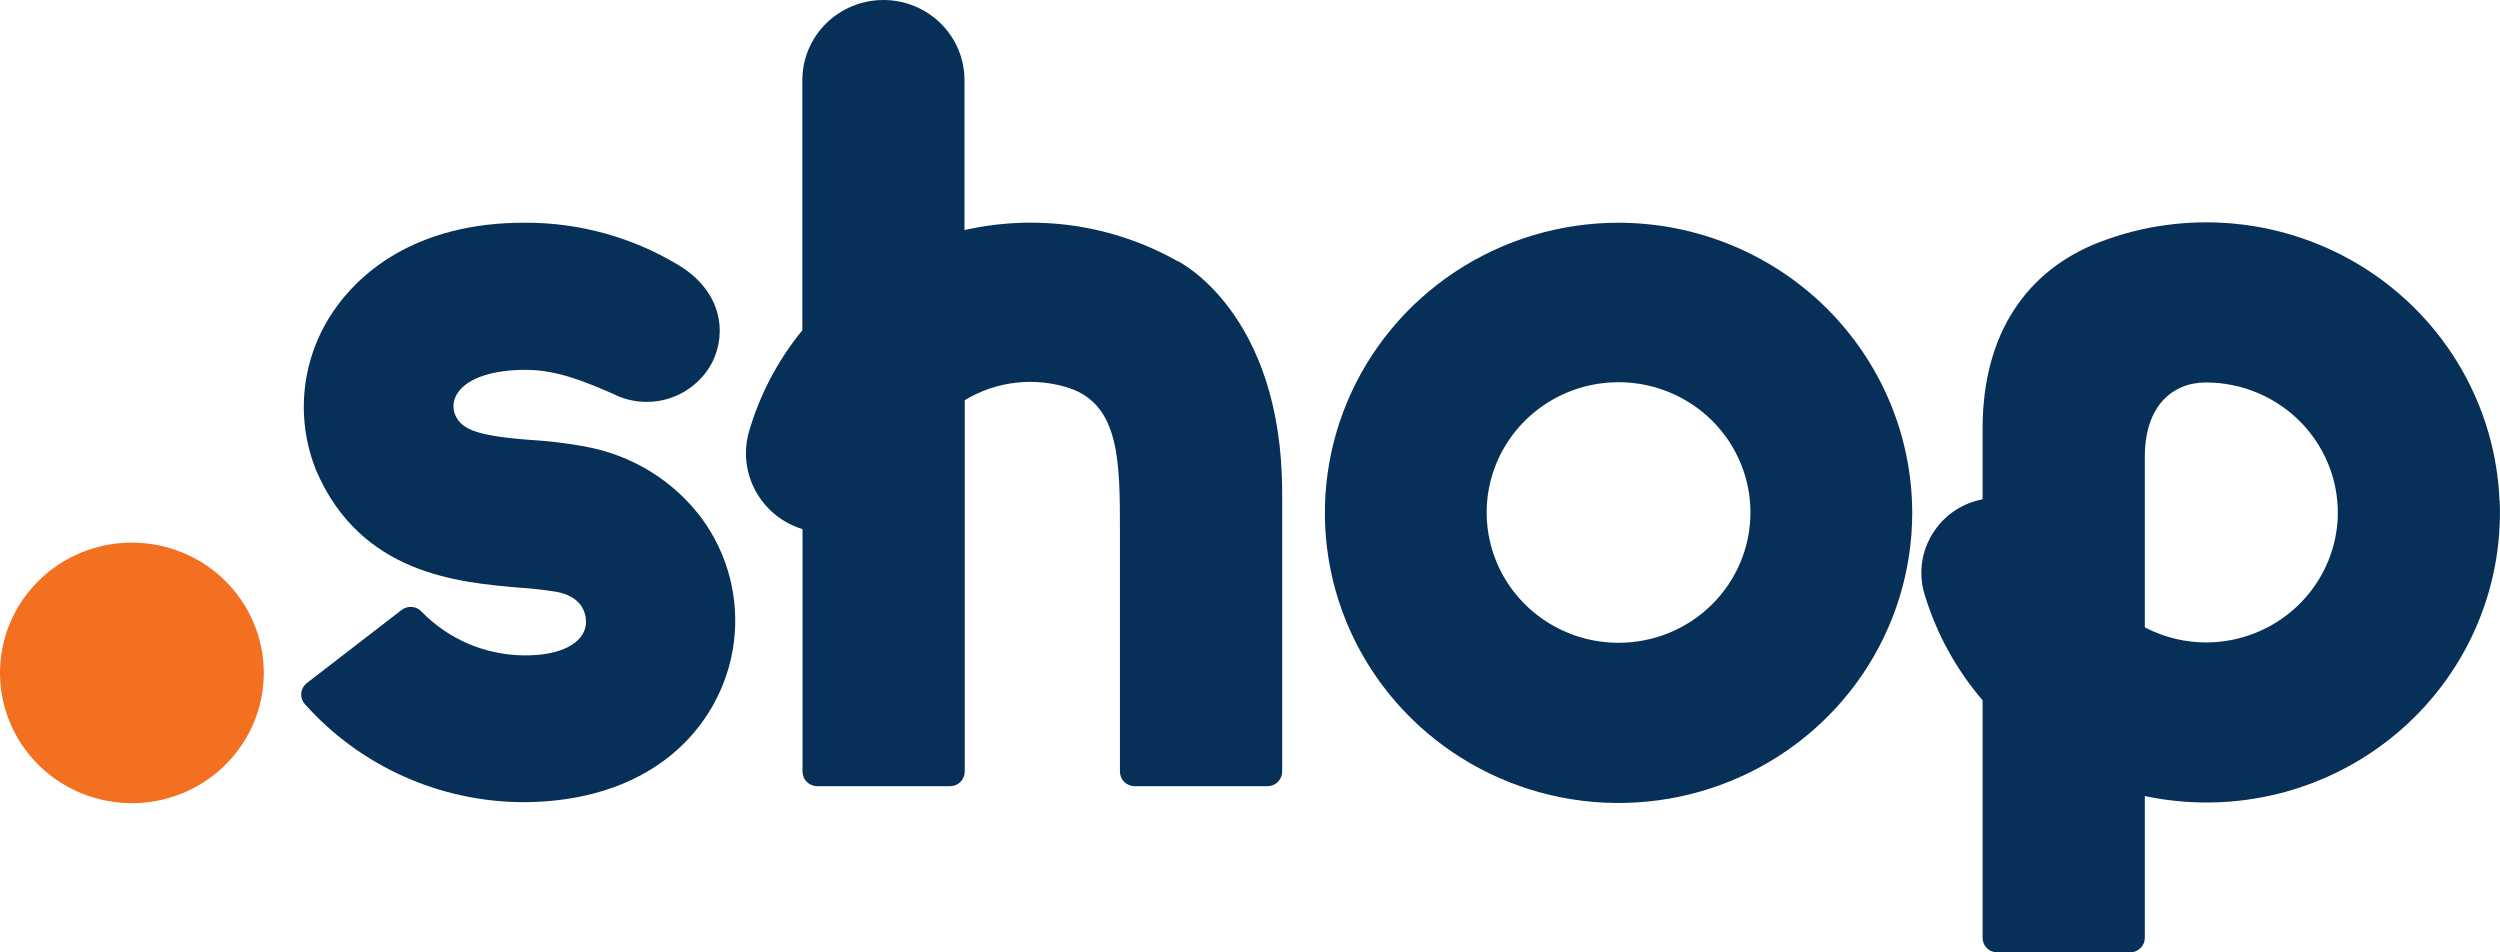
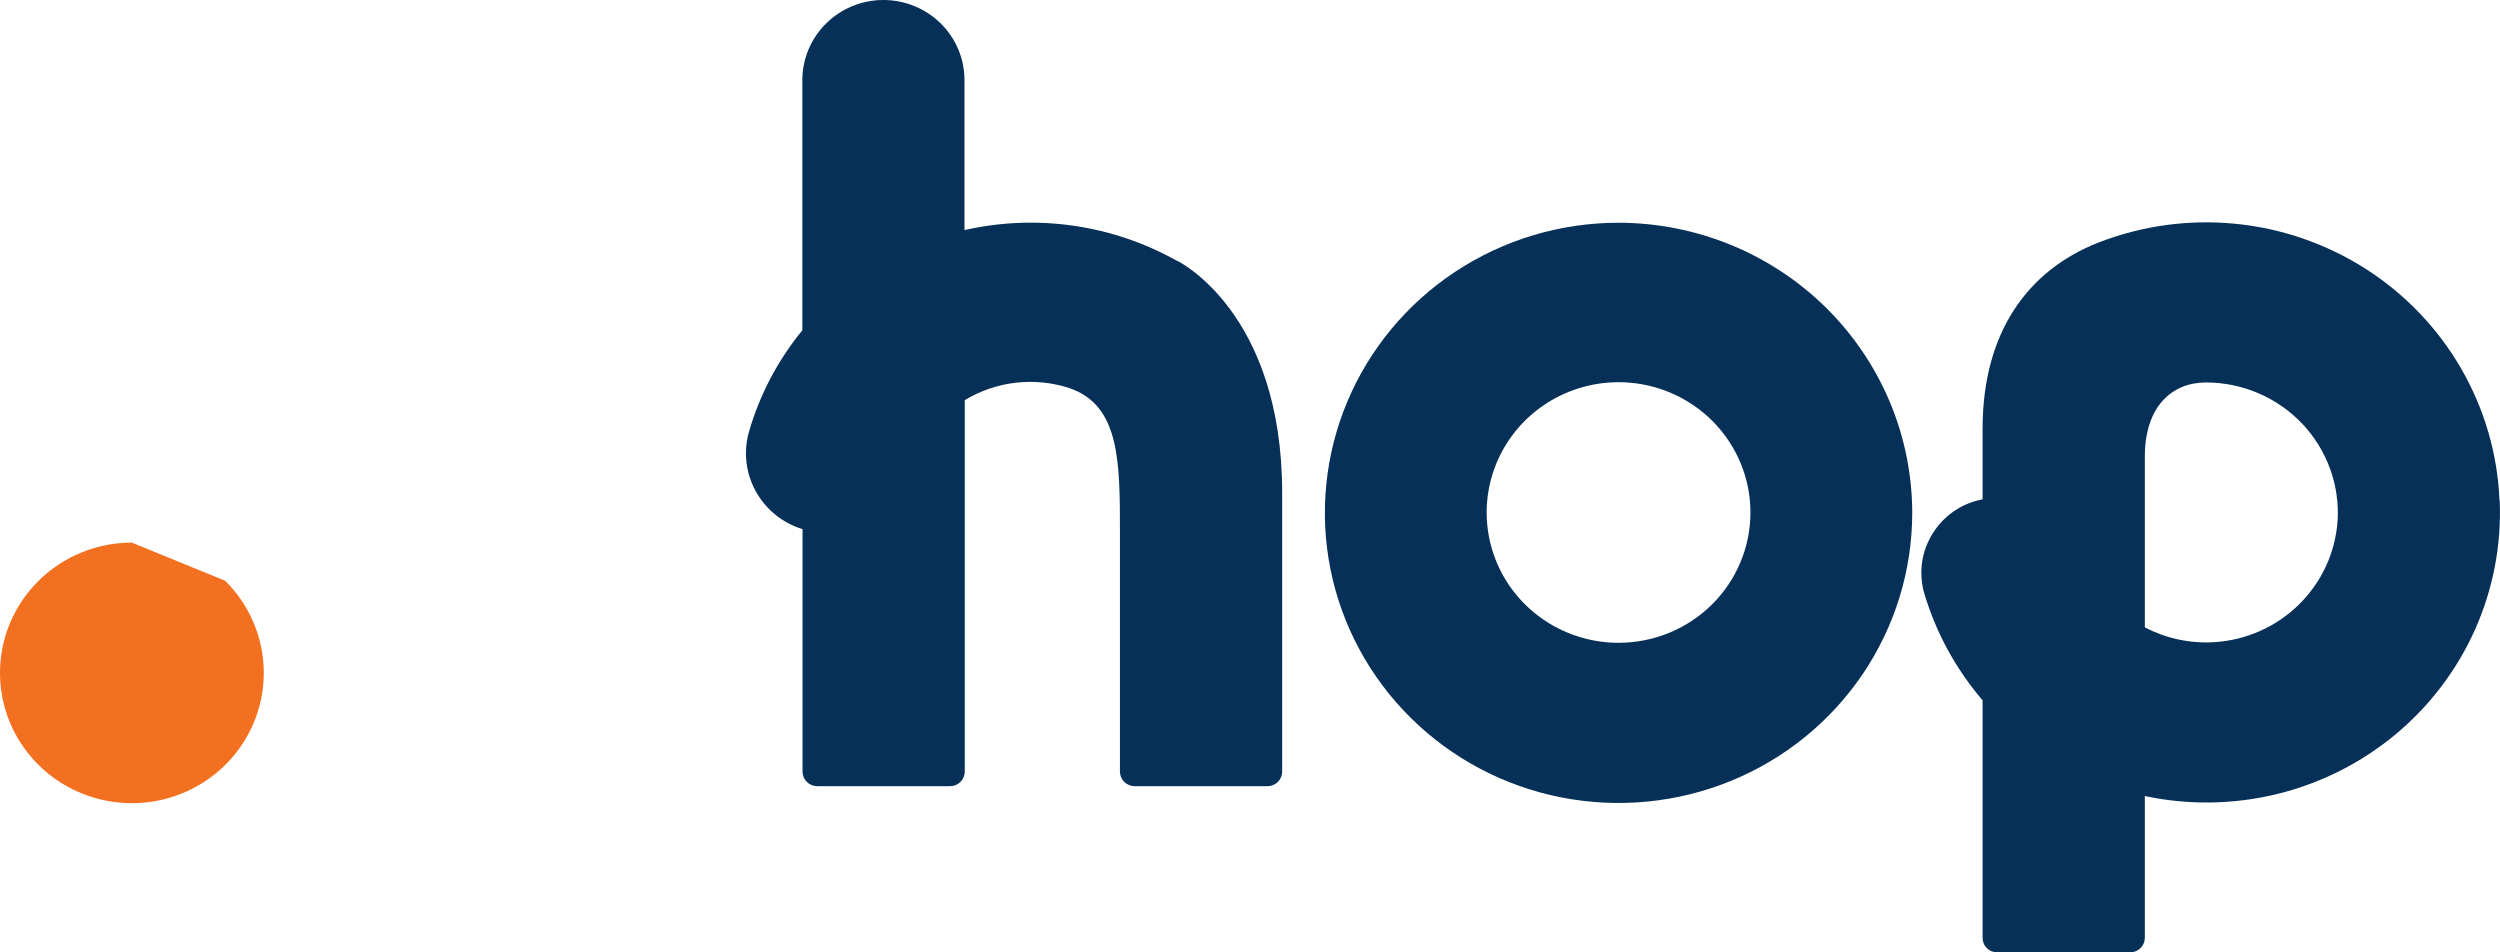
<svg xmlns="http://www.w3.org/2000/svg" width="84" height="32" viewBox="0 0 84 32" fill="none">
  <g id="tld-shop" clip-path="url(#clip0)">
-     <path id="Vector" d="M4.431 18.232C3.555 18.232 2.698 18.488 1.969 18.969C1.241 19.45 0.673 20.134 0.337 20.934C0.002 21.734 -0.086 22.614 0.085 23.463C0.256 24.312 0.678 25.092 1.298 25.705C1.918 26.317 2.707 26.734 3.567 26.902C4.426 27.072 5.317 26.985 6.127 26.654C6.937 26.322 7.629 25.761 8.116 25.041C8.603 24.321 8.863 23.475 8.863 22.609C8.863 21.448 8.396 20.335 7.565 19.514C6.734 18.693 5.607 18.232 4.431 18.232Z" fill="#F37021" />
-     <path id="Vector_2" d="M19.677 15.005C19.06 14.893 18.437 14.818 17.81 14.78C15.908 14.637 15.464 14.4 15.27 13.878C15.235 13.762 15.227 13.639 15.248 13.52C15.268 13.401 15.316 13.287 15.388 13.189C15.722 12.699 16.57 12.422 17.674 12.427C18.711 12.427 19.66 12.824 20.587 13.227C20.878 13.377 21.197 13.468 21.524 13.495C21.851 13.521 22.18 13.484 22.492 13.384C22.804 13.284 23.093 13.124 23.341 12.912C23.59 12.701 23.794 12.443 23.941 12.153C24.416 11.196 24.277 9.777 22.759 8.884C21.236 7.974 19.492 7.49 17.713 7.483C13.831 7.454 11.978 9.322 11.213 10.44C10.679 11.218 10.345 12.114 10.242 13.05C10.139 13.985 10.27 14.931 10.622 15.804C12.12 19.298 15.414 19.566 17.4 19.741C17.839 19.768 18.277 19.817 18.711 19.887C19.722 20.083 19.701 20.827 19.686 20.973C19.618 21.627 18.821 22.03 17.618 22.021C16.97 22.017 16.329 21.884 15.734 21.63C15.139 21.375 14.602 21.005 14.156 20.541C14.07 20.453 13.955 20.4 13.832 20.392C13.709 20.384 13.587 20.421 13.491 20.497L10.309 22.952C10.256 22.993 10.213 23.044 10.181 23.102C10.149 23.16 10.129 23.223 10.122 23.289C10.116 23.355 10.123 23.421 10.144 23.484C10.164 23.547 10.197 23.605 10.241 23.655C11.157 24.685 12.283 25.511 13.546 26.079C14.808 26.648 16.178 26.946 17.565 26.953C19.521 26.953 21.232 26.431 22.511 25.401C23.689 24.455 24.456 23.1 24.654 21.613C24.851 20.125 24.464 18.62 23.571 17.407C22.627 16.148 21.234 15.291 19.675 15.008" fill="#063057" />
+     <path id="Vector" d="M4.431 18.232C3.555 18.232 2.698 18.488 1.969 18.969C1.241 19.45 0.673 20.134 0.337 20.934C0.002 21.734 -0.086 22.614 0.085 23.463C0.256 24.312 0.678 25.092 1.298 25.705C1.918 26.317 2.707 26.734 3.567 26.902C4.426 27.072 5.317 26.985 6.127 26.654C6.937 26.322 7.629 25.761 8.116 25.041C8.603 24.321 8.863 23.475 8.863 22.609C8.863 21.448 8.396 20.335 7.565 19.514Z" fill="#F37021" />
    <path id="Vector_3" d="M39.556 8.77C37.39 7.55 34.838 7.179 32.407 7.731V2.691C32.407 1.977 32.12 1.293 31.609 0.788C31.098 0.284 30.405 0 29.683 0C28.96 0 28.268 0.284 27.757 0.788C27.246 1.293 26.959 1.977 26.959 2.691V11.097C26.136 12.103 25.526 13.262 25.166 14.505C24.974 15.175 25.056 15.893 25.392 16.504C25.728 17.116 26.292 17.574 26.965 17.78V25.926C26.965 26.056 27.017 26.181 27.11 26.273C27.203 26.365 27.329 26.416 27.461 26.416H31.919C32.051 26.416 32.177 26.365 32.27 26.273C32.363 26.181 32.416 26.056 32.416 25.926V13.446C32.938 13.129 33.524 12.928 34.133 12.859C34.742 12.789 35.359 12.852 35.94 13.043C37.63 13.627 37.63 15.515 37.63 17.909V25.926C37.63 26.056 37.683 26.181 37.776 26.273C37.869 26.365 37.995 26.416 38.127 26.416H42.585C42.716 26.416 42.843 26.365 42.936 26.273C43.029 26.181 43.081 26.056 43.081 25.926V16.56C43.081 10.475 39.568 8.77 39.568 8.77" fill="#063057" />
    <path id="Vector_4" d="M54.383 7.484C52.432 7.484 50.524 8.055 48.901 9.127C47.279 10.198 46.014 11.72 45.267 13.501C44.52 15.283 44.325 17.243 44.705 19.134C45.086 21.025 46.026 22.762 47.406 24.125C48.786 25.488 50.544 26.417 52.458 26.793C54.373 27.169 56.356 26.976 58.16 26.238C59.963 25.5 61.504 24.251 62.588 22.648C63.672 21.045 64.251 19.16 64.251 17.232C64.248 14.647 63.207 12.17 61.358 10.342C59.508 8.515 56.999 7.487 54.383 7.484ZM54.383 21.598C53.507 21.598 52.65 21.341 51.921 20.86C51.193 20.379 50.624 19.696 50.289 18.896C49.954 18.096 49.866 17.215 50.037 16.366C50.208 15.517 50.63 14.737 51.25 14.124C51.87 13.512 52.659 13.095 53.519 12.926C54.379 12.758 55.27 12.844 56.079 13.175C56.889 13.507 57.581 14.068 58.068 14.788C58.555 15.508 58.815 16.354 58.815 17.22C58.815 18.381 58.348 19.495 57.517 20.316C56.686 21.137 55.559 21.598 54.383 21.598Z" fill="#063057" />
    <path id="Vector_5" d="M83.984 16.823C83.921 15.268 83.481 13.75 82.702 12.397C81.923 11.044 80.828 9.895 79.507 9.046C78.186 8.198 76.678 7.674 75.11 7.519C73.542 7.364 71.96 7.582 70.495 8.155C68.131 9.086 66.615 11.17 66.615 14.404V16.777C65.996 16.893 65.443 17.236 65.067 17.737C64.828 18.052 64.666 18.418 64.596 18.806C64.527 19.194 64.55 19.593 64.666 19.97C65.059 21.277 65.723 22.49 66.615 23.53V31.498C66.614 31.564 66.625 31.629 66.649 31.69C66.673 31.751 66.709 31.807 66.756 31.853C66.802 31.9 66.857 31.938 66.919 31.963C66.98 31.988 67.046 32.001 67.112 32H71.57C71.635 32 71.7 31.988 71.76 31.963C71.82 31.938 71.875 31.902 71.921 31.857C71.967 31.811 72.004 31.757 72.028 31.698C72.054 31.638 72.066 31.574 72.066 31.51V26.747C73.538 27.059 75.062 27.035 76.522 26.676C77.983 26.317 79.341 25.632 80.492 24.674C81.643 23.716 82.556 22.51 83.163 21.15C83.769 19.789 84.052 18.309 83.99 16.823H83.984ZM78.543 17.492C78.472 18.557 78.011 19.56 77.245 20.312C76.479 21.065 75.461 21.515 74.383 21.578C73.579 21.624 72.778 21.452 72.066 21.079V15.347C72.066 13.651 72.982 12.857 74.108 12.851H74.132C74.736 12.853 75.334 12.976 75.888 13.215C76.442 13.453 76.941 13.801 77.354 14.236C77.767 14.672 78.086 15.187 78.29 15.748C78.495 16.31 78.58 16.908 78.543 17.503" fill="#063057" />
  </g>
  <defs>
    <clipPath id="clip0">
      <rect width="84" height="32" fill="white" />
    </clipPath>
  </defs>
</svg>